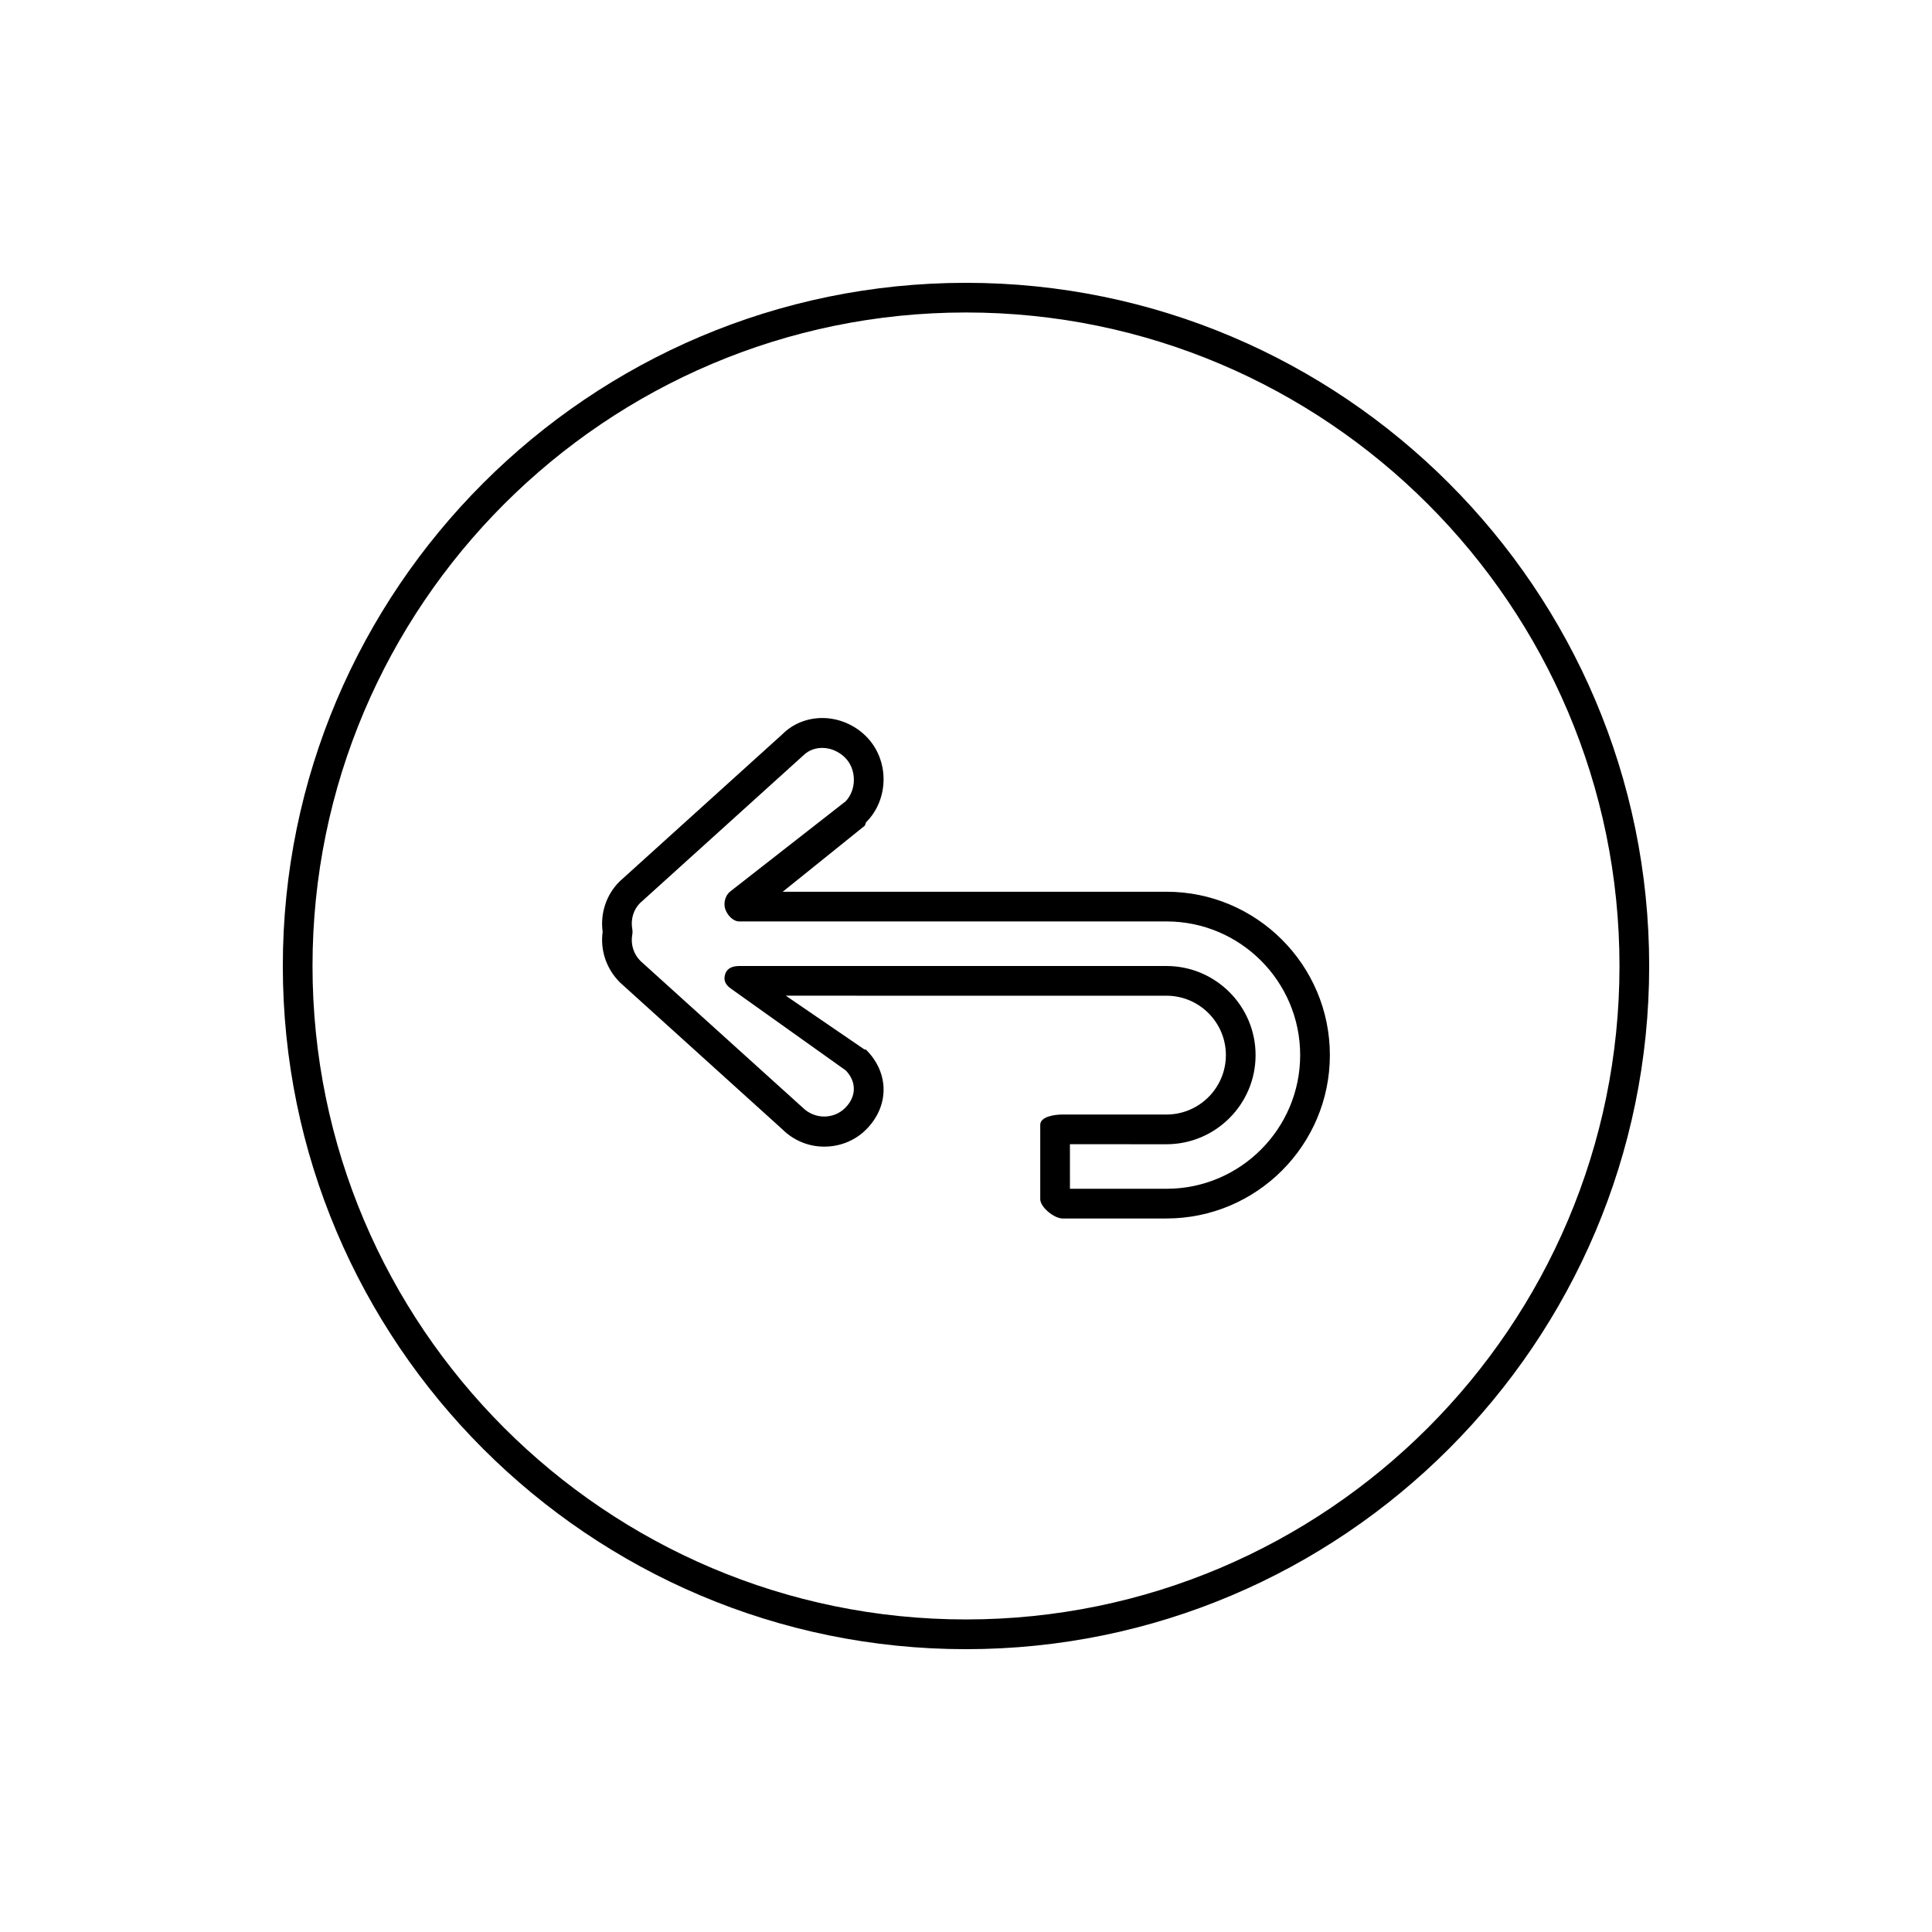
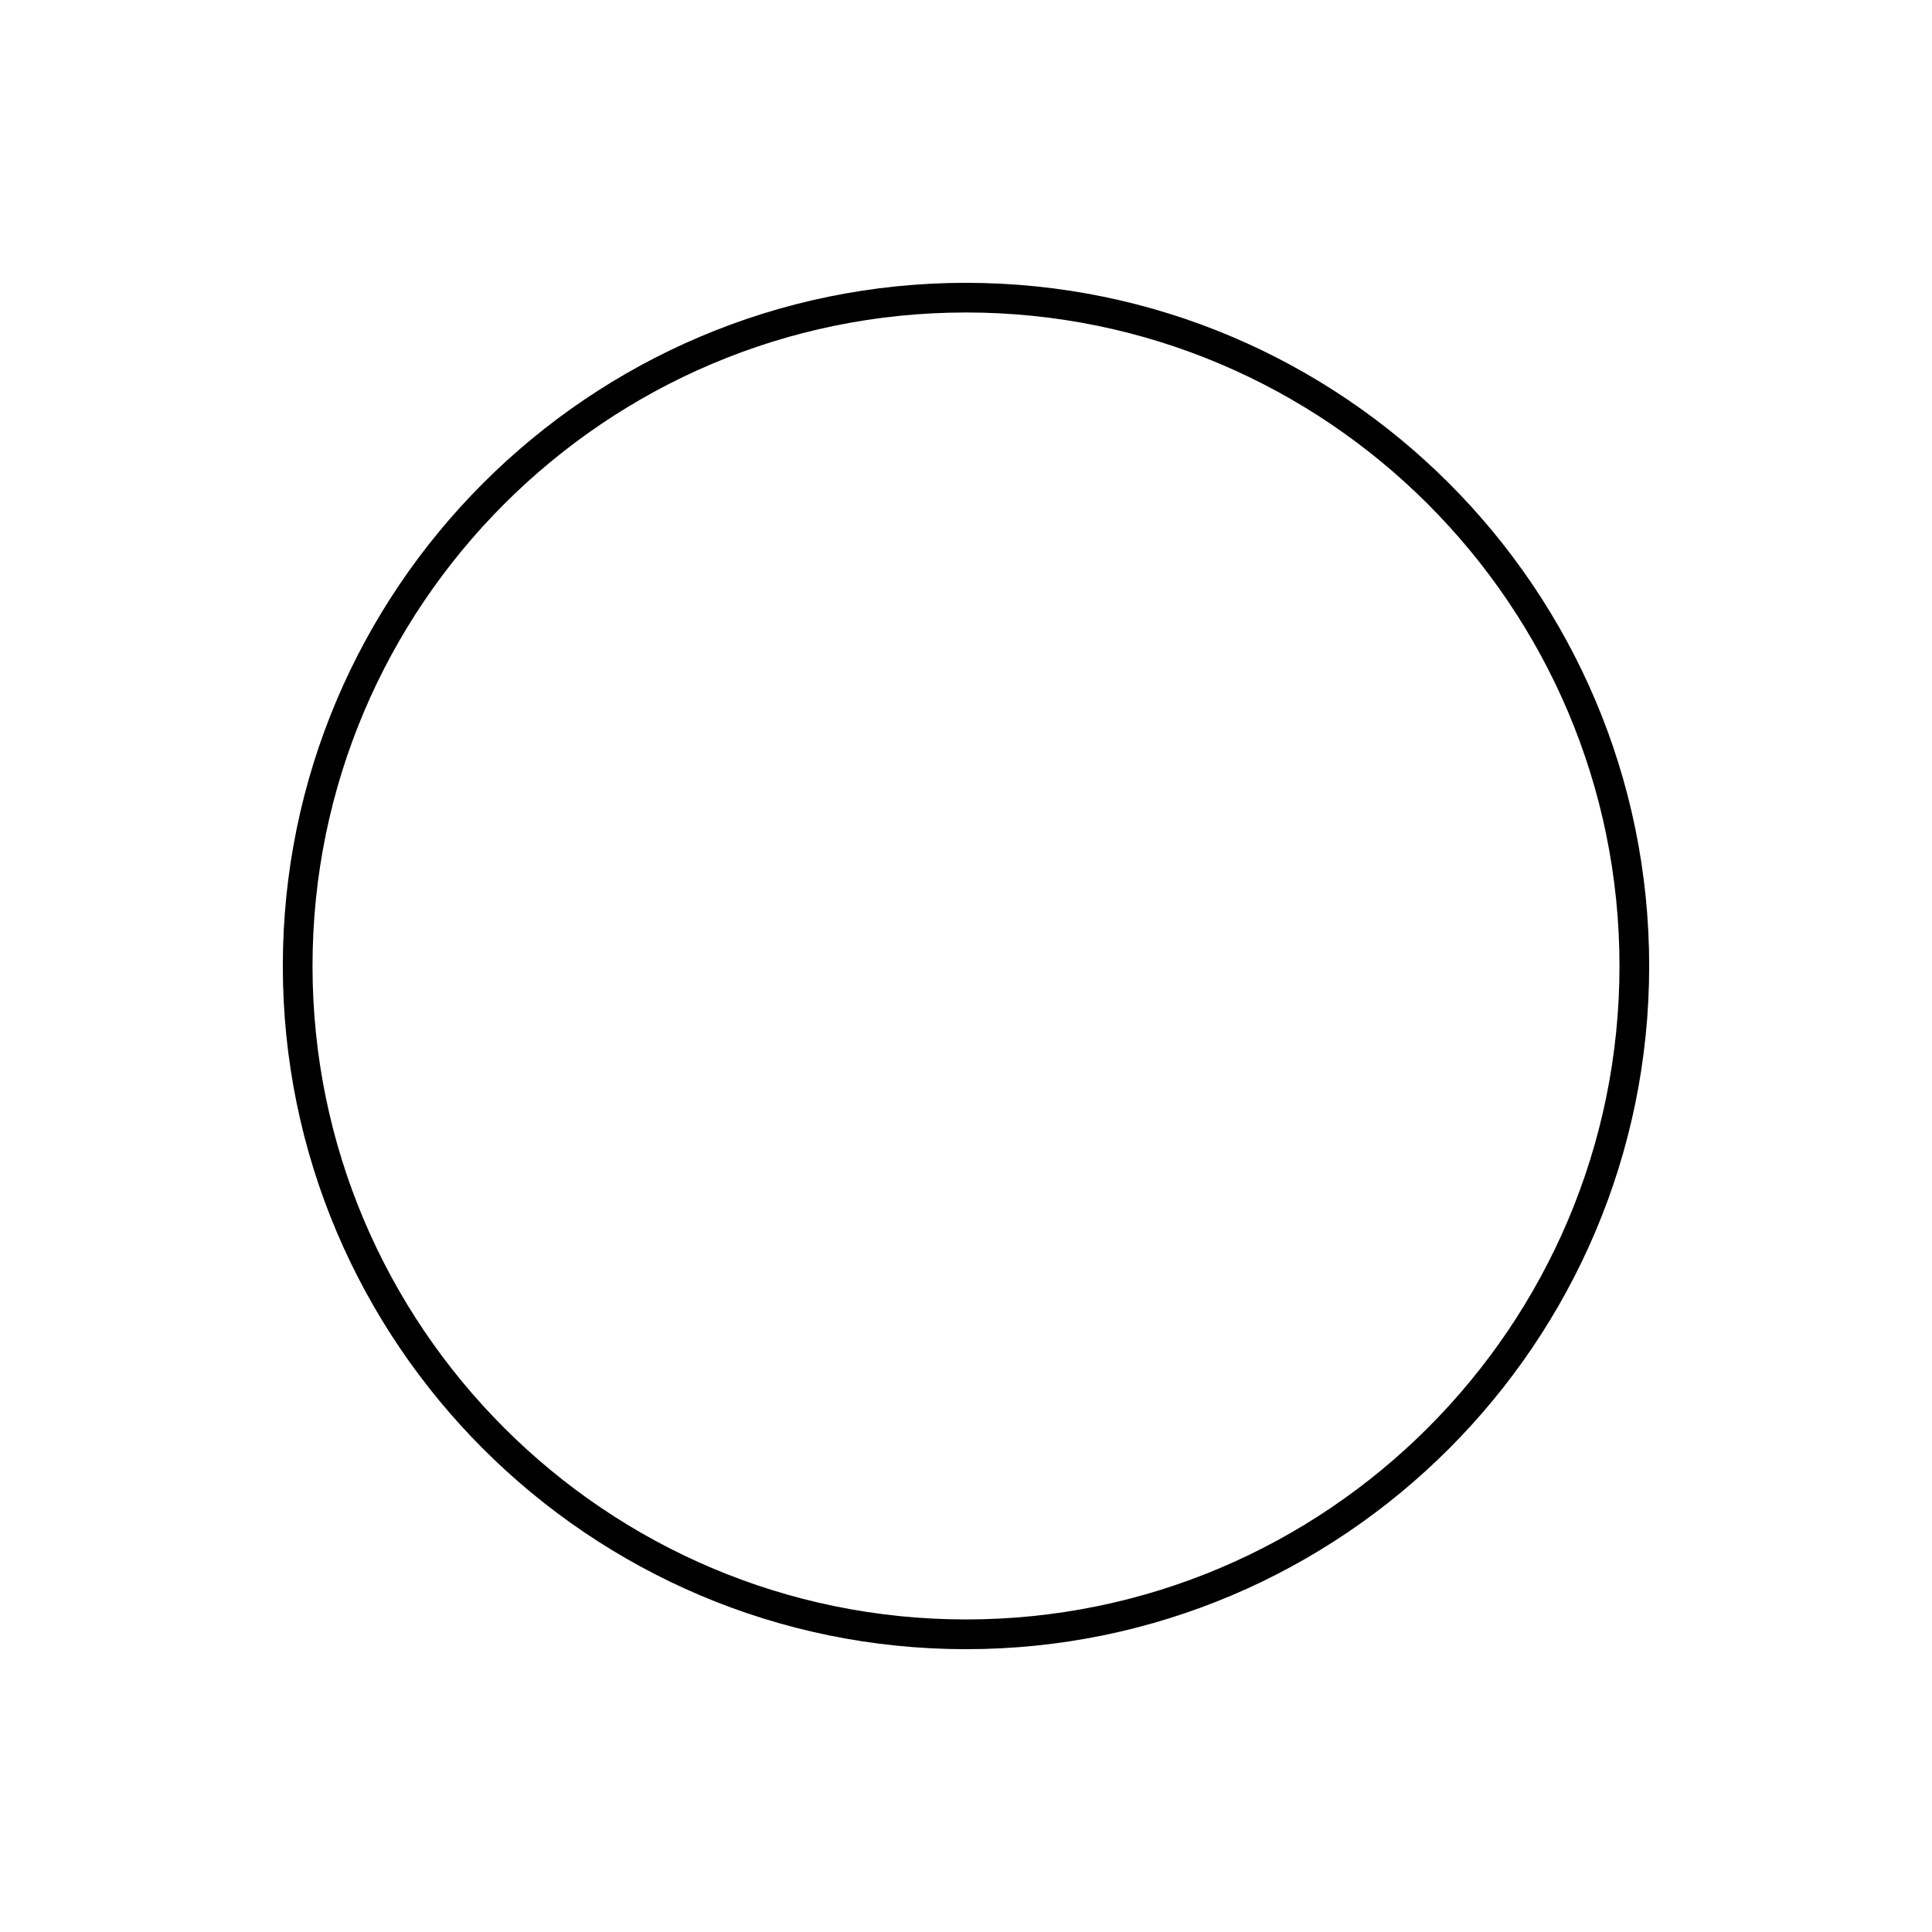
<svg xmlns="http://www.w3.org/2000/svg" fill="#000000" width="800px" height="800px" version="1.1" viewBox="144 144 512 512">
  <g>
    <path d="m400 581.05c-99.832 0-181.05-81.223-181.05-181.05s81.223-181.05 181.05-181.05c99.828 0 181.05 81.223 181.05 181.05s-81.227 181.05-181.05 181.05zm0-354.24c-95.496 0-173.18 77.688-173.18 173.18s77.688 173.18 173.18 173.18 173.18-77.688 173.18-173.18c0-95.492-77.691-173.18-173.18-173.18z" />
-     <path d="m453.13 466.91h-27.551c-2.176 0-5.902-2.961-5.902-5.137v-19.68c0-2.172 3.727-2.734 5.902-2.734h27.551c8.684 0 15.742-7.066 15.742-15.742 0-8.68-7.062-15.742-15.742-15.742l-100.88-0.004 20.789 14.215c0.18 0.121 0.348-0.031 0.5 0.121 6.16 6.16 6.16 14.961 0 21.125-2.977 2.977-6.93 4.539-11.137 4.539-4.199 0-8.156-1.68-11.133-4.648l-42.961-38.852c-3.629-3.613-5.273-8.562-4.598-13.445-0.672-4.879 0.961-9.816 4.457-13.305l43.246-39.109c2.684-2.684 6.465-4.231 10.508-4.231 4.285 0 8.52 1.77 11.609 4.859 6.168 6.168 6.168 16.594 0.004 22.762-0.113 0.113-0.238 0.824-0.371 0.93l-21.73 17.488h101.7c23.867 0 43.297 19.426 43.297 43.297 0 23.867-19.426 43.293-43.297 43.293zm-25.582-7.871h25.586c19.535 0 35.426-15.891 35.426-35.426 0-19.535-15.891-35.426-35.426-35.426l-113.2 0.004c-1.684 0-3.18-1.668-3.723-3.258s-0.02-3.652 1.312-4.688l30.598-23.902c2.941-3.125 2.887-8.504-0.152-11.547-1.625-1.621-3.832-2.594-6.051-2.594-1.379 0-3.375 0.34-5.09 2.047l-43.242 39.098c-1.688 1.691-2.5 4.305-2.023 6.875 0.086 0.473 0.086 0.961 0 1.43-0.477 2.566 0.336 5.184 2.164 7.012l42.961 38.832c3.258 3.242 8.301 3.106 11.277 0.129 3.012-3.008 3.078-6.879 0.207-9.926l-30.523-21.746c-1.395-0.992-1.988-2.176-1.465-3.805 0.523-1.641 2.043-2.148 3.75-2.148h113.19c13.023 0 23.617 10.594 23.617 23.617 0 13.023-10.594 23.617-23.617 23.617l-25.582-0.004z" />
  </g>
</svg>